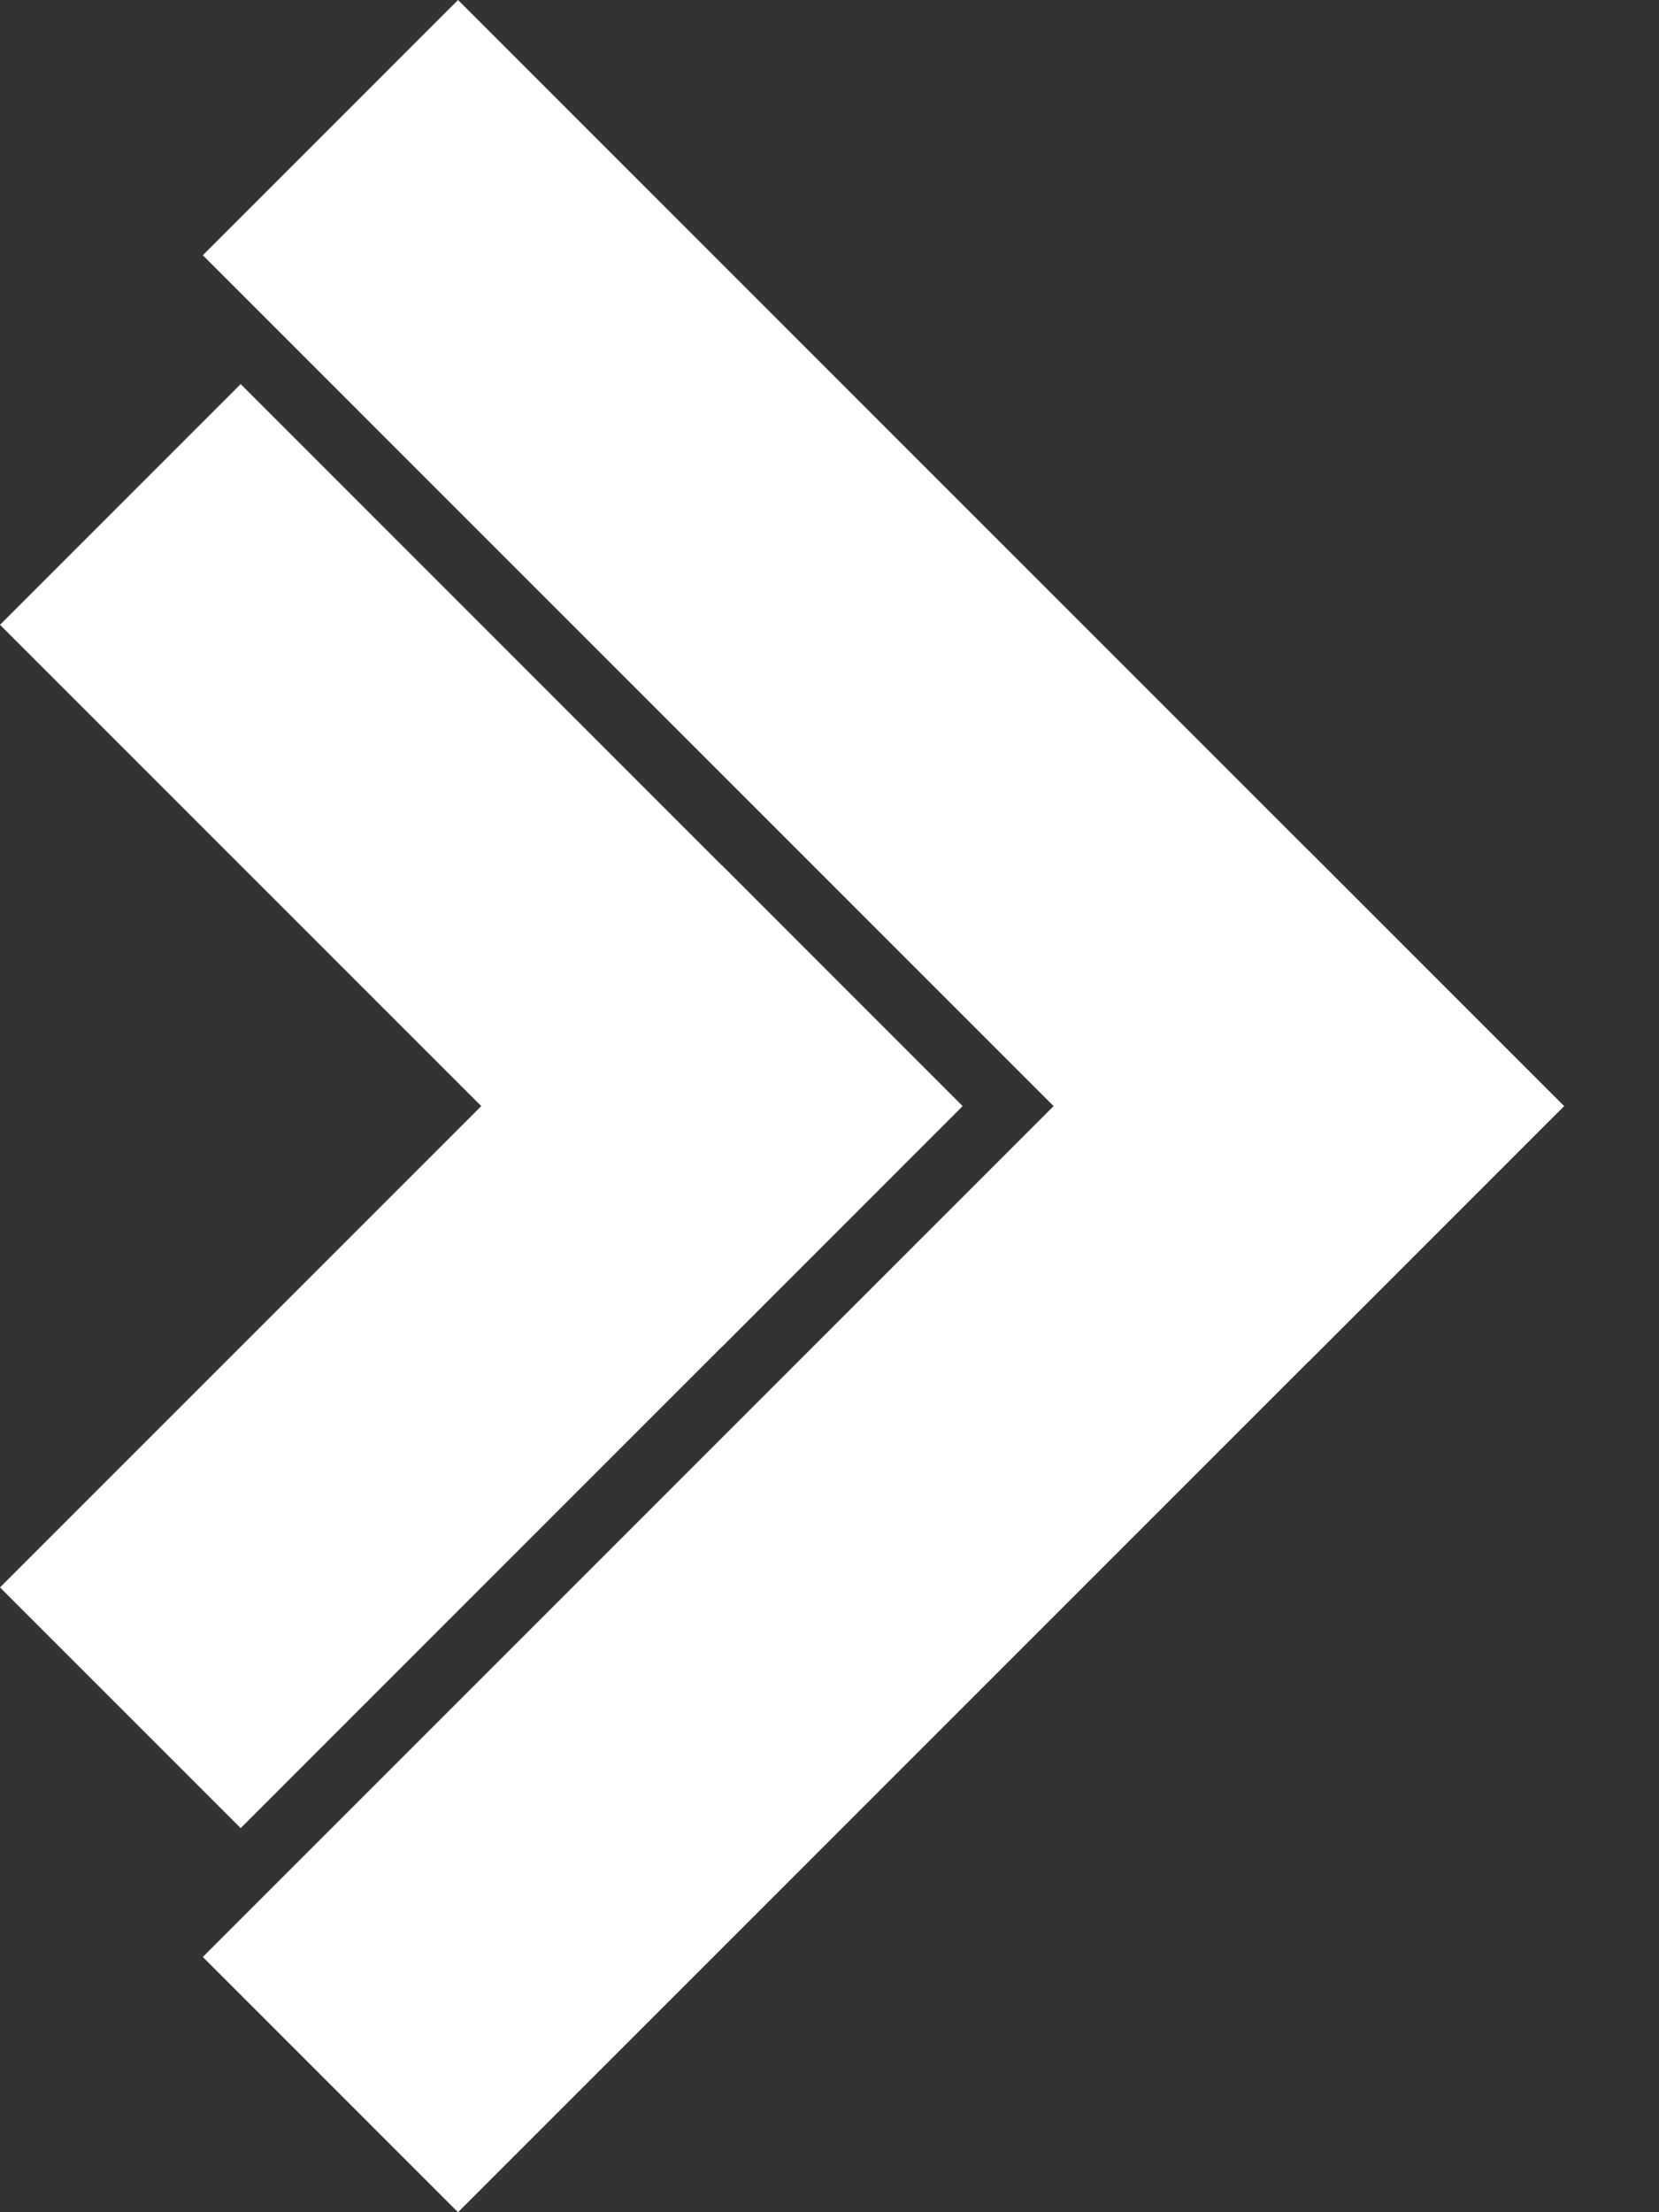
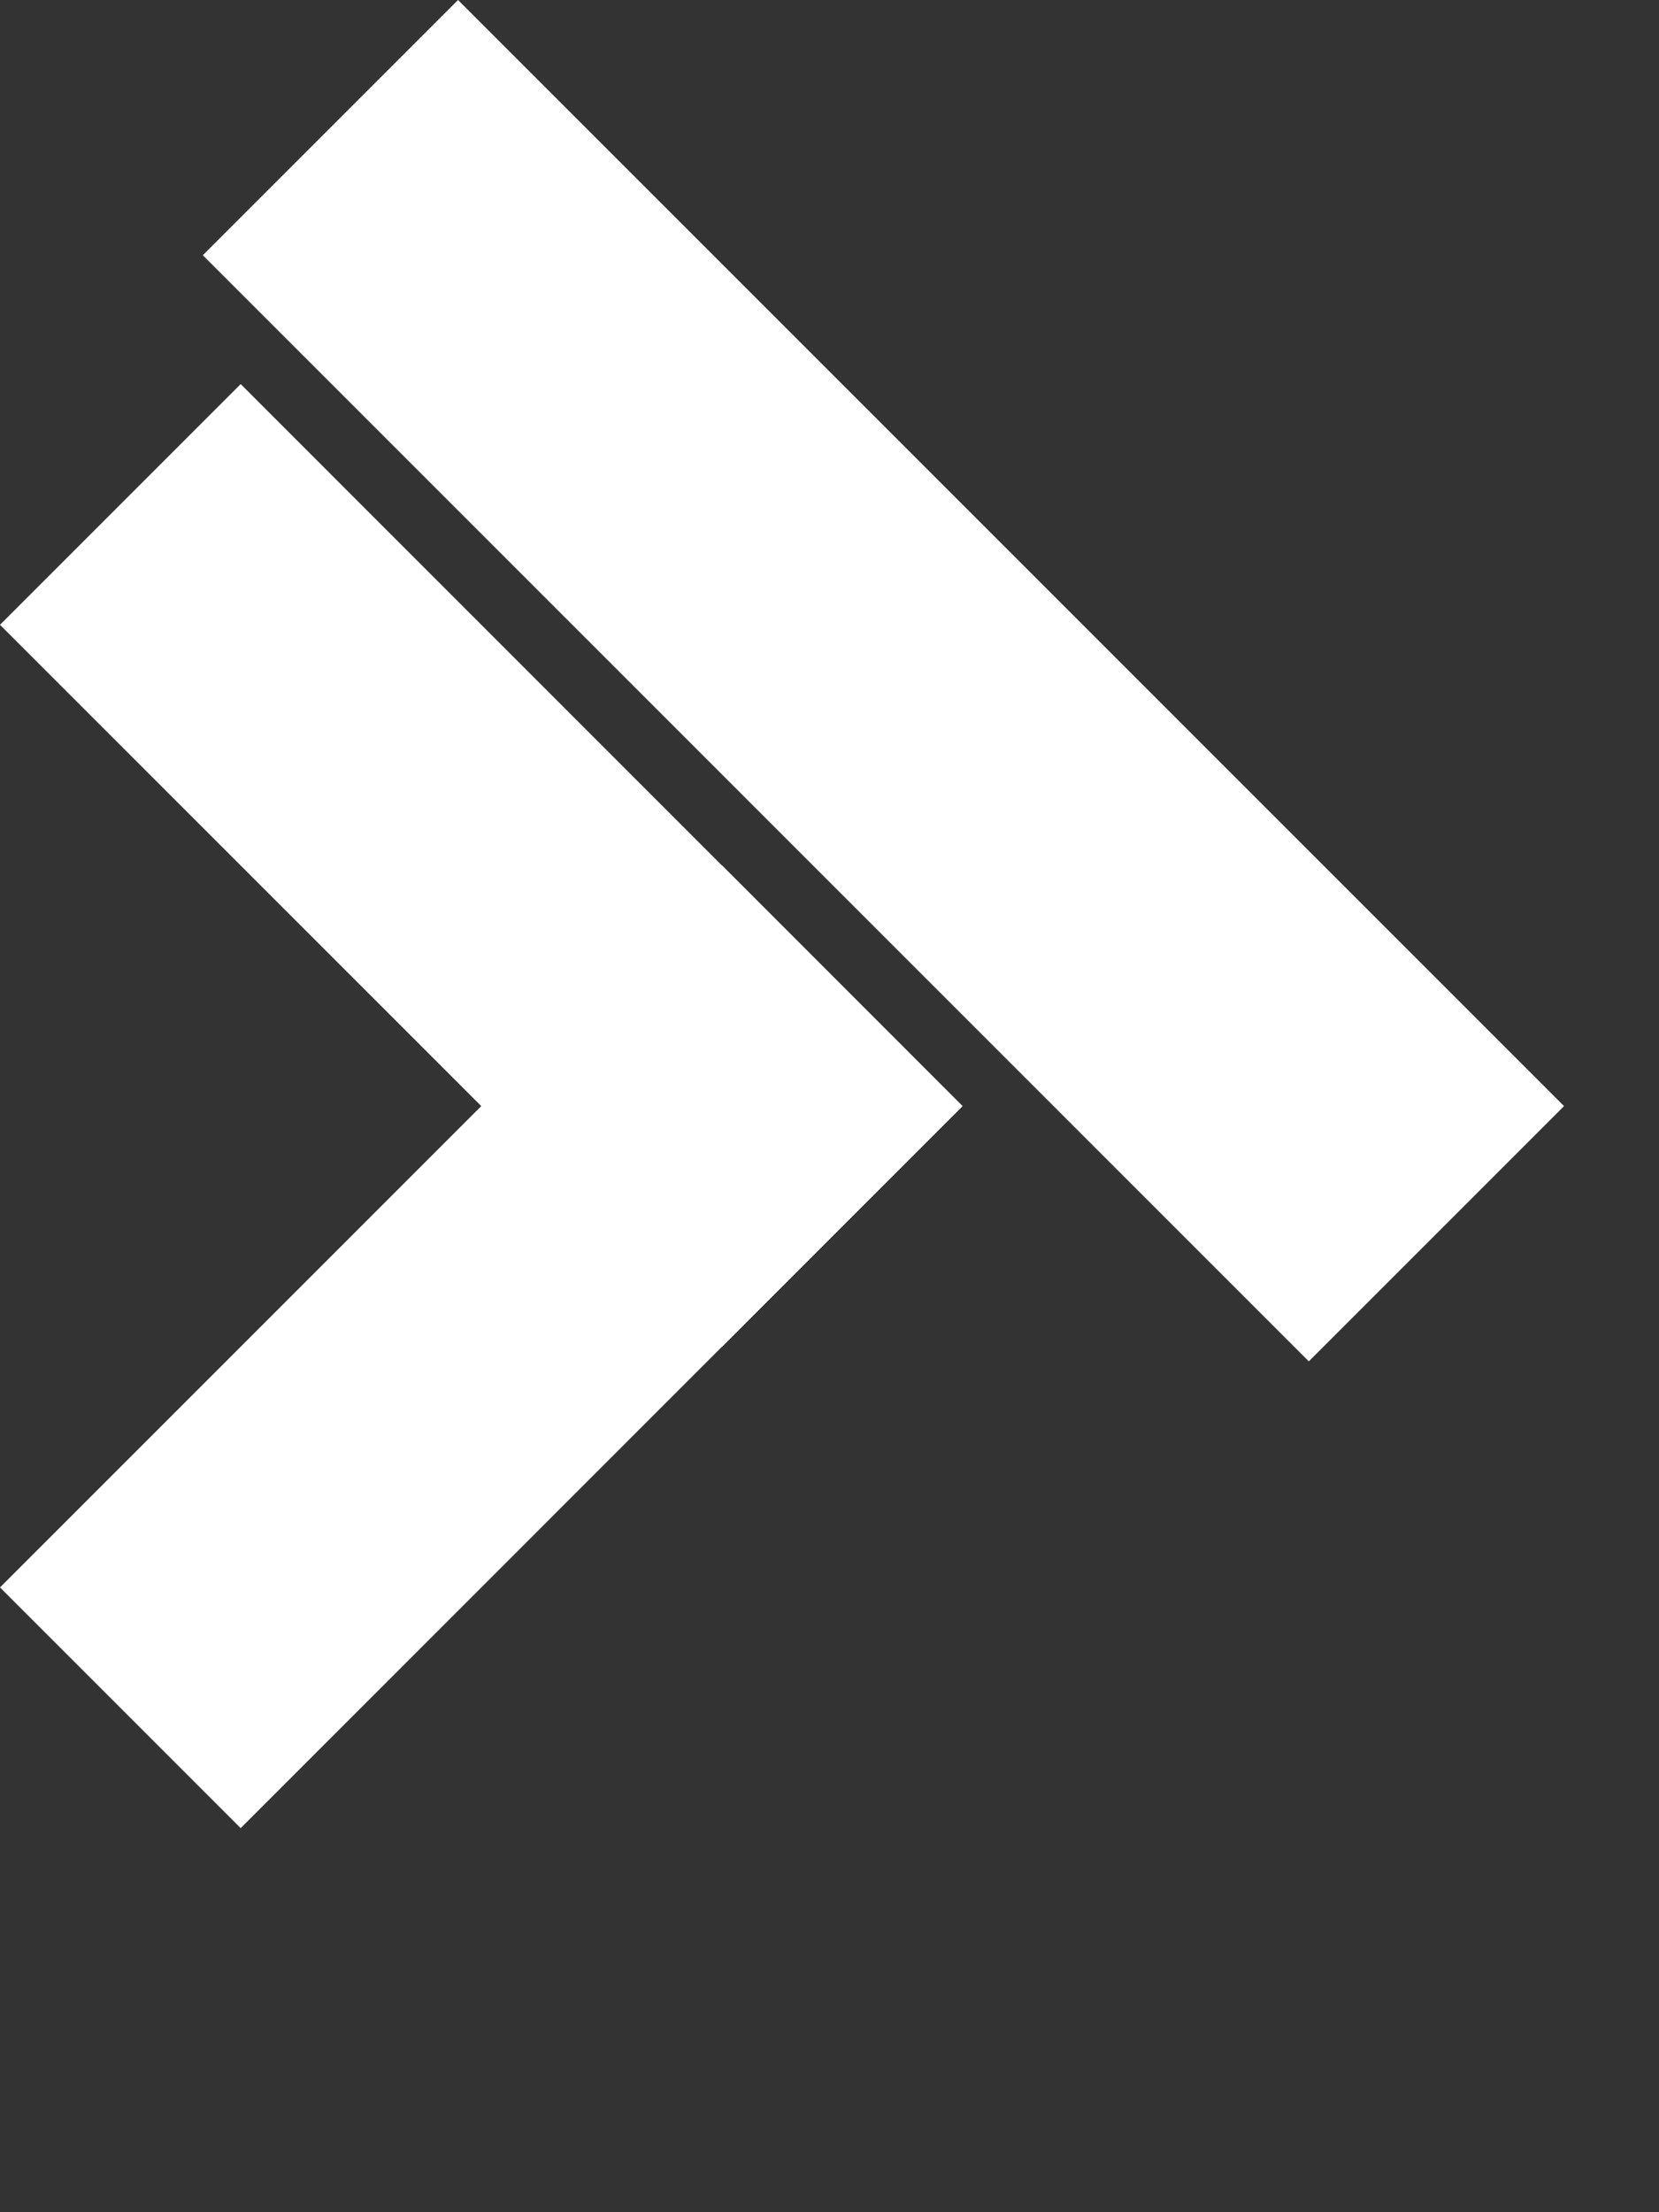
<svg xmlns="http://www.w3.org/2000/svg" width="12" height="16" viewBox="0 0 12 16" fill="none">
  <rect x="0" y="0" width="12" height="16" fill="#333333" stroke="none" />
  <path d="M1.741 2.778L6.962 8L5.222 9.741L0 4.519L1.741 2.778Z" fill="white" />
-   <path d="M0 11.481L5.222 6.259L6.962 8L1.741 13.222L0 11.481Z" fill="white" />
+   <path d="M0 11.481L5.222 6.259L6.962 8L1.741 13.222Z" fill="white" />
  <path d="M3.313 0L11.313 8L9.467 9.846L1.467 1.846L3.313 0Z" fill="white" />
-   <path d="M1.467 14.154L9.467 6.154L11.313 8L3.313 16L1.467 14.154Z" fill="white" />
</svg>